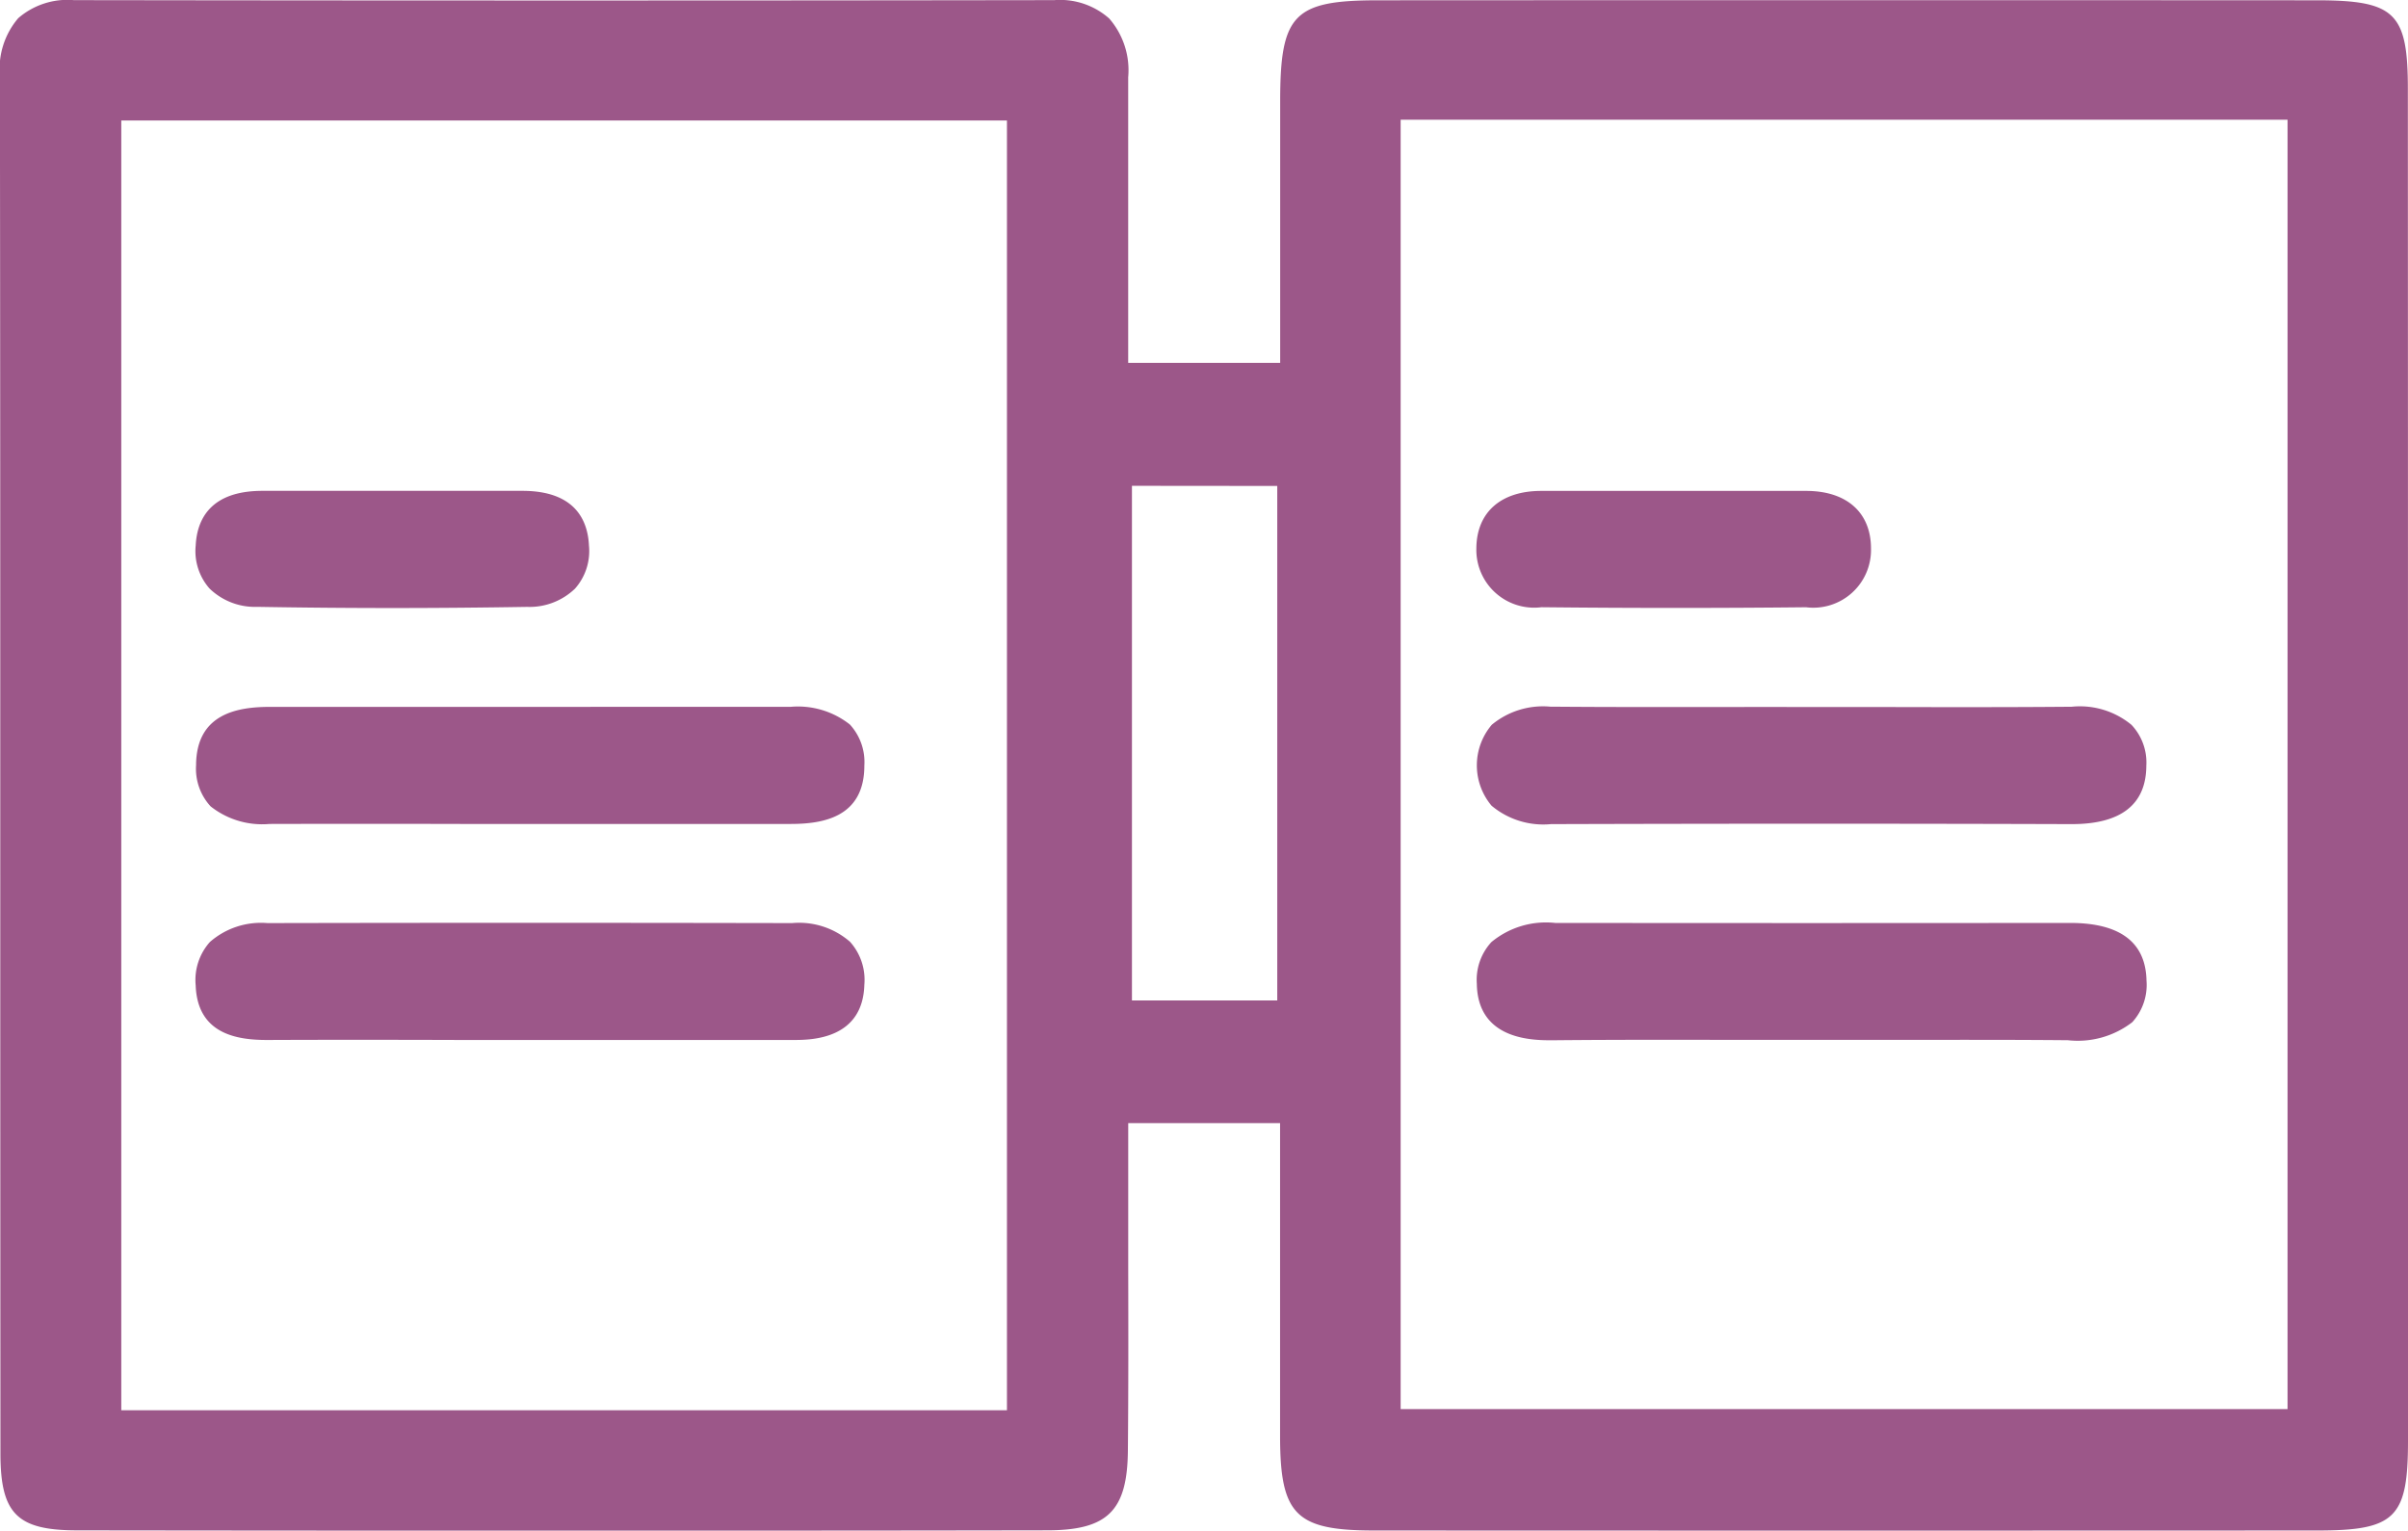
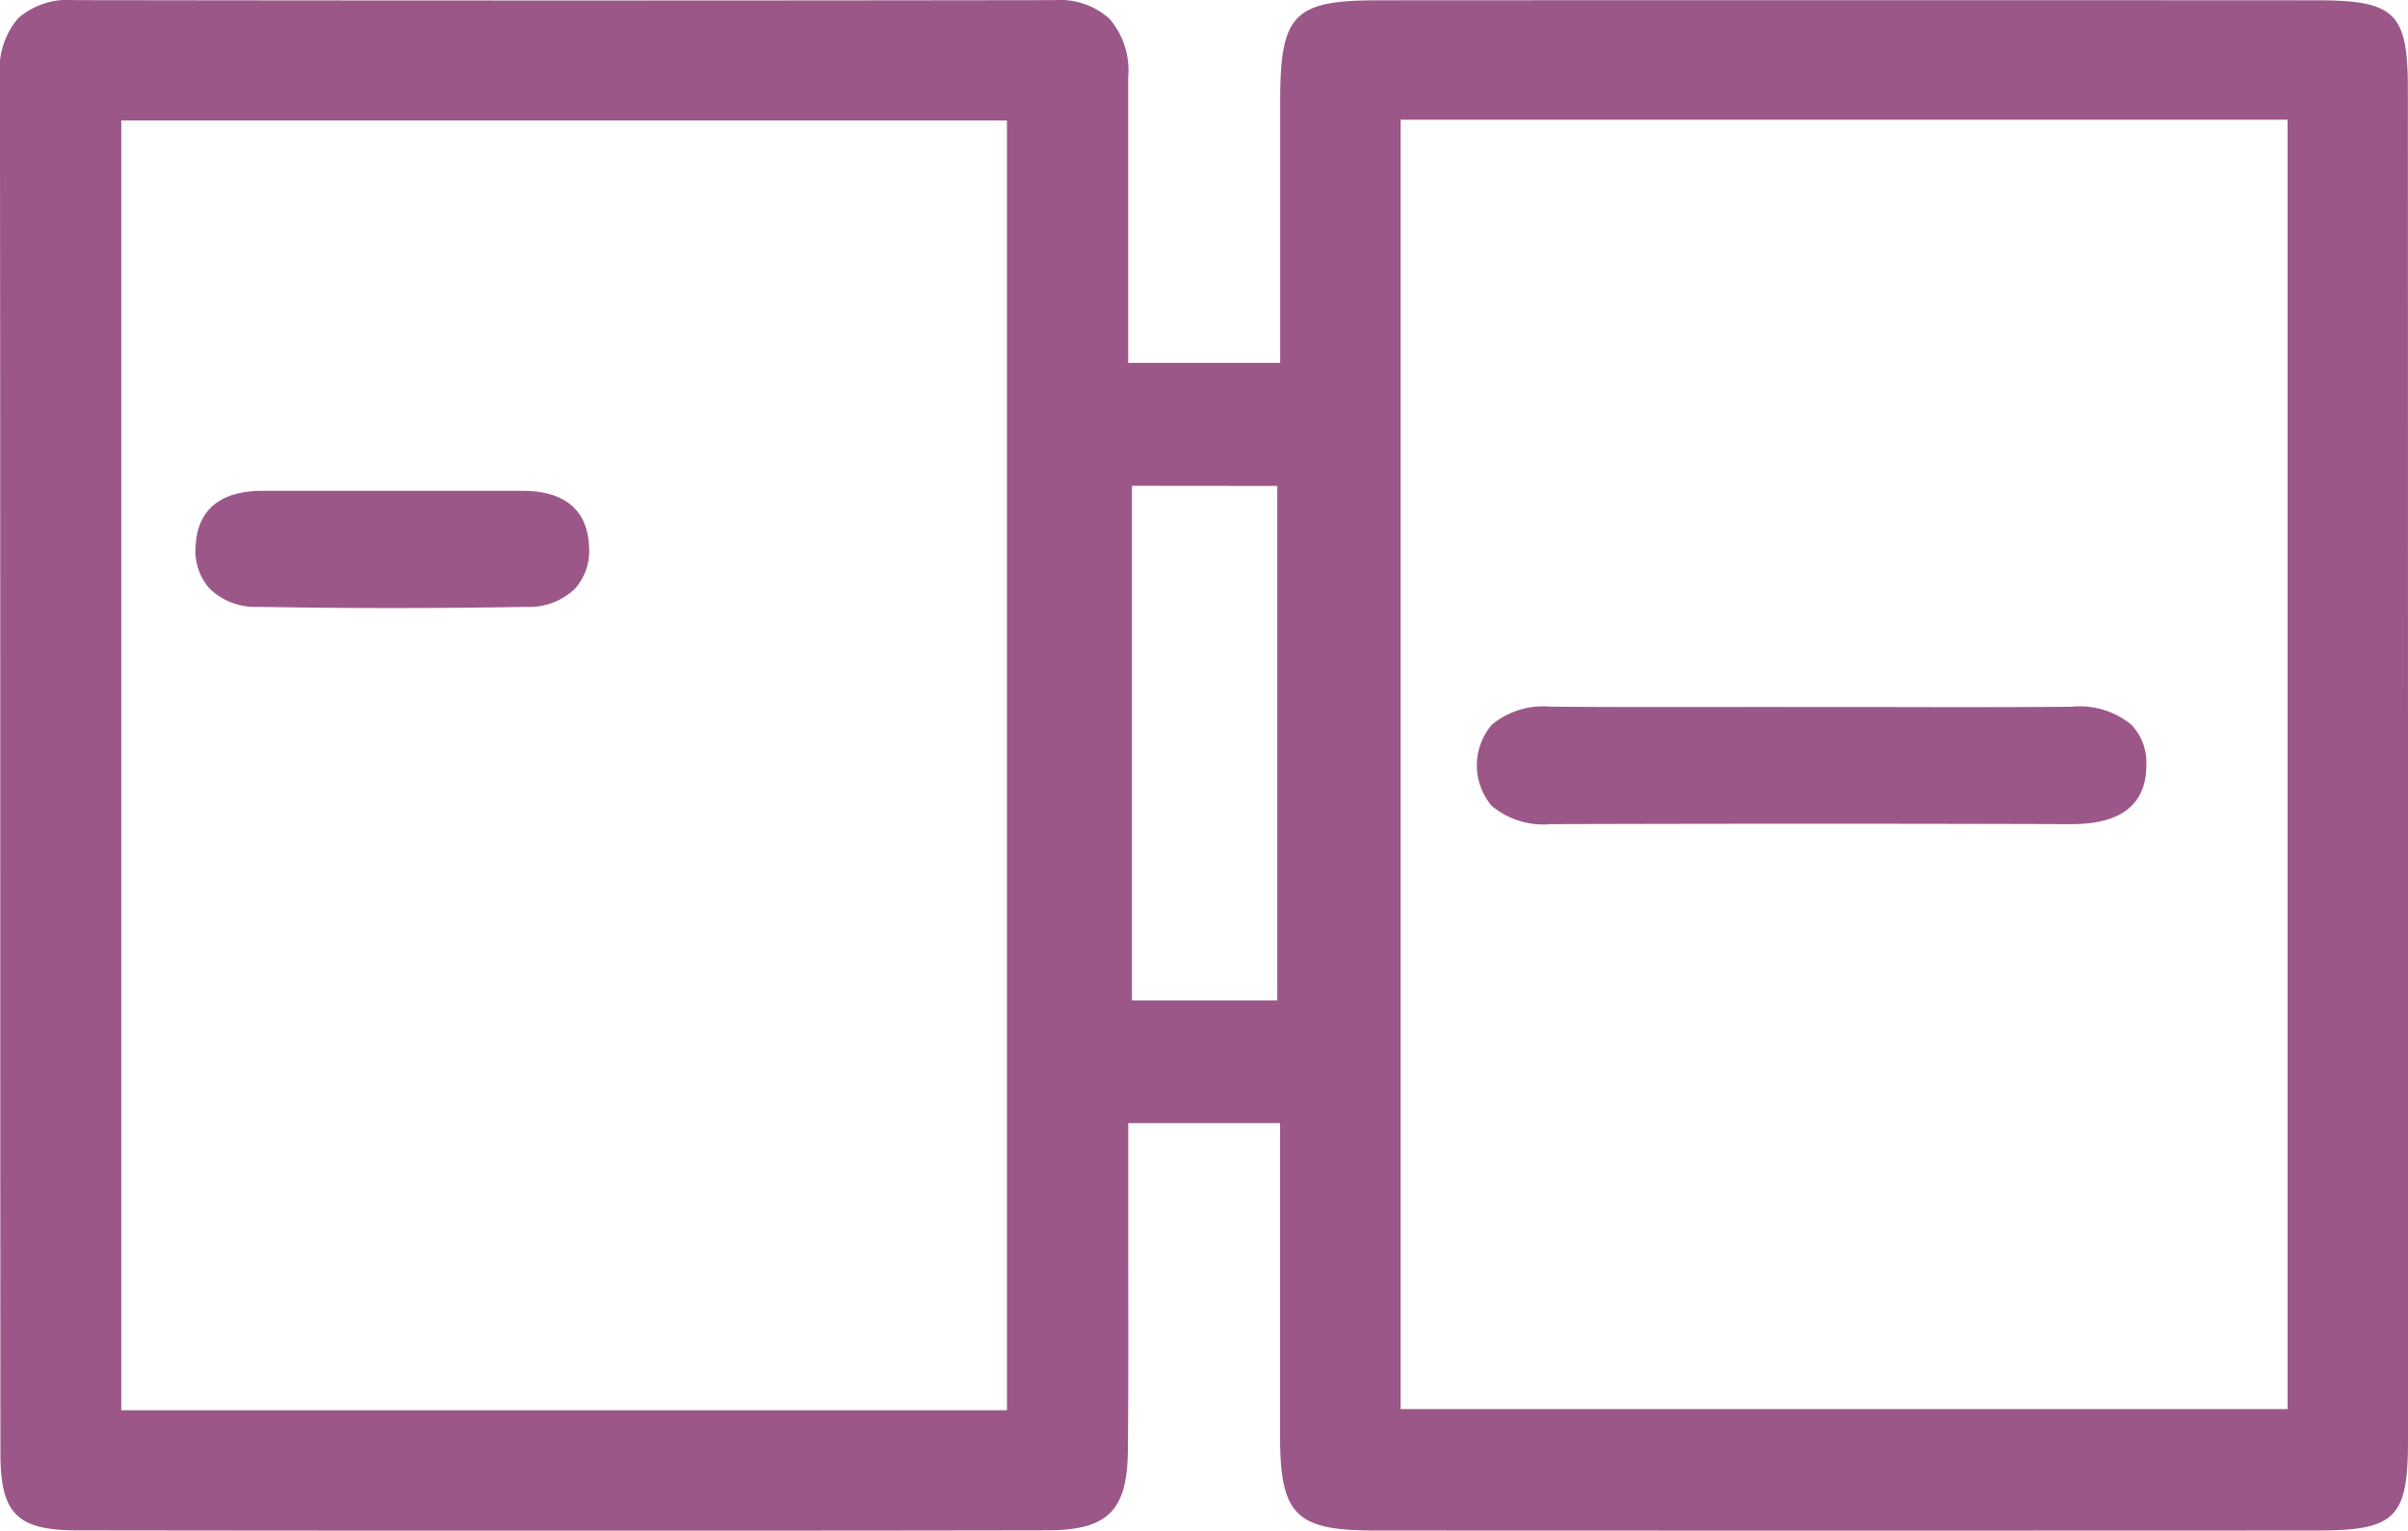
<svg xmlns="http://www.w3.org/2000/svg" width="71.818" height="45.664" viewBox="0 0 71.818 45.664">
  <g id="Group_17218" data-name="Group 17218" transform="translate(-7356.053 -6945.406)">
    <path id="Path_1877" data-name="Path 1877" d="M7427.866,6948.061c0-2.274-.381-2.645-2.717-2.646q-14-.008-28,0c-2.5,0-2.91.416-2.916,2.961,0,1.867,0,3.733,0,5.62v2.237H7389.7v-2.391c0-2.065,0-4.1,0-6.131a2.351,2.351,0,0,0-.565-1.752,2.208,2.208,0,0,0-1.642-.549h-.007c-10.024.015-19.856.014-29.221,0h-.009a2.239,2.239,0,0,0-1.66.538,2.327,2.327,0,0,0-.547,1.722c.011,7.951.011,16.036.011,23.854q0,8.618.005,17.239c0,1.805.494,2.3,2.293,2.3,4.382.006,8.9.009,13.637.009,4.851,0,9.923,0,15.28-.01,1.812,0,2.4-.58,2.416-2.379.017-1.816.014-3.663.01-5.451q0-1.156,0-2.313v-2.006h4.529v2.782c0,2.232,0,4.41,0,6.587.005,2.314.473,2.783,2.784,2.785q14.077.007,28.156,0c2.319,0,2.7-.375,2.7-2.672Q7427.872,6968.227,7427.866,6948.061Zm-3.588.917v38.467h-26.452v-38.467Zm-30.132,10.926v15.349h-4.334V6959.9ZM7386.084,6949v38.48h-26.415V6949Z" transform="translate(0.001 0)" fill="#9c5789" />
-     <path id="Path_1878" data-name="Path 1878" d="M7400.2,7069.708c-5.23-.01-10.493-.011-15.646,0a2.311,2.311,0,0,0-1.718.563,1.7,1.7,0,0,0-.425,1.292c.051,1.455,1.229,1.632,2.126,1.632h.031c1.913-.008,3.858-.006,5.741,0h4.486q2.707,0,5.416,0h.06c.569,0,2.037-.052,2.083-1.647a1.7,1.7,0,0,0-.427-1.282A2.308,2.308,0,0,0,7400.2,7069.708Z" transform="translate(-20.522 -96.762)" fill="#9c5789" />
-     <path id="Path_1879" data-name="Path 1879" d="M7384.677,7040.6h-.009c-.951,0-2.208.183-2.215,1.74a1.657,1.657,0,0,0,.433,1.228,2.477,2.477,0,0,0,1.756.525h.022q2.849-.007,5.7,0h4.374q2.711,0,5.424,0h.022c.949,0,2.2-.187,2.2-1.741a1.654,1.654,0,0,0-.432-1.226,2.5,2.5,0,0,0-1.771-.527h-.009C7395,7040.6,7389.784,7040.6,7384.677,7040.6Z" transform="translate(-20.552 -74.105)" fill="#9c5789" />
    <path id="Path_1880" data-name="Path 1880" d="M7384.23,7014.976c1.331.023,2.677.035,4.033.035,1.333,0,2.673-.012,4.012-.034a1.954,1.954,0,0,0,1.429-.544,1.687,1.687,0,0,0,.417-1.282c-.034-.747-.405-1.636-1.985-1.636h-.009q-1.322,0-2.643,0h-2.262q-1.414,0-2.827,0h-.014c-1.577,0-1.952.885-1.989,1.628a1.687,1.687,0,0,0,.413,1.287A1.946,1.946,0,0,0,7384.23,7014.976Z" transform="translate(-20.502 -51.465)" fill="#9c5789" />
    <path id="Path_1881" data-name="Path 1881" d="M7562.717,7040.587c-1.829,0-3.721.006-5.58-.01h-.049a2.391,2.391,0,0,0-1.746.539,1.869,1.869,0,0,0-.007,2.416,2.4,2.4,0,0,0,1.771.549h.017c5.276-.016,10.492-.016,15.5,0h.018c1.469,0,2.217-.587,2.222-1.745a1.637,1.637,0,0,0-.442-1.216,2.416,2.416,0,0,0-1.785-.541c-1.819.016-3.669.013-5.457.009l-2.141,0C7564.269,7040.587,7563.491,7040.585,7562.717,7040.587Z" transform="translate(-154.796 -74.088)" fill="#9c5789" />
-     <path id="Path_1882" data-name="Path 1882" d="M7572.575,7069.7h-.006c-5.608.006-10.628.005-15.344,0h-.01a2.55,2.55,0,0,0-1.9.571,1.662,1.662,0,0,0-.435,1.245c.025,1.6,1.52,1.684,2.169,1.684h.12c1.823-.018,3.677-.014,5.472-.011.758,0,1.52,0,2.274,0q1.067,0,2.133,0c1.791,0,3.642-.007,5.461.01a2.659,2.659,0,0,0,1.92-.538,1.651,1.651,0,0,0,.424-1.241C7574.83,7070.276,7574.063,7069.7,7572.575,7069.7Z" transform="translate(-154.781 -96.759)" fill="#9c5789" />
-     <path id="Path_1883" data-name="Path 1883" d="M7556.786,7014.992c1.326.014,2.663.021,4,.021,1.3,0,2.6-.006,3.891-.02a1.722,1.722,0,0,0,1.938-1.752c0-1.077-.728-1.719-1.933-1.719h-.007q-1.408,0-2.814,0h-2.345q-1.365,0-2.731,0h-.006c-1.206,0-1.929.642-1.934,1.718A1.725,1.725,0,0,0,7556.786,7014.992Z" transform="translate(-154.76 -51.47)" fill="#9c5789" />
  </g>
</svg>